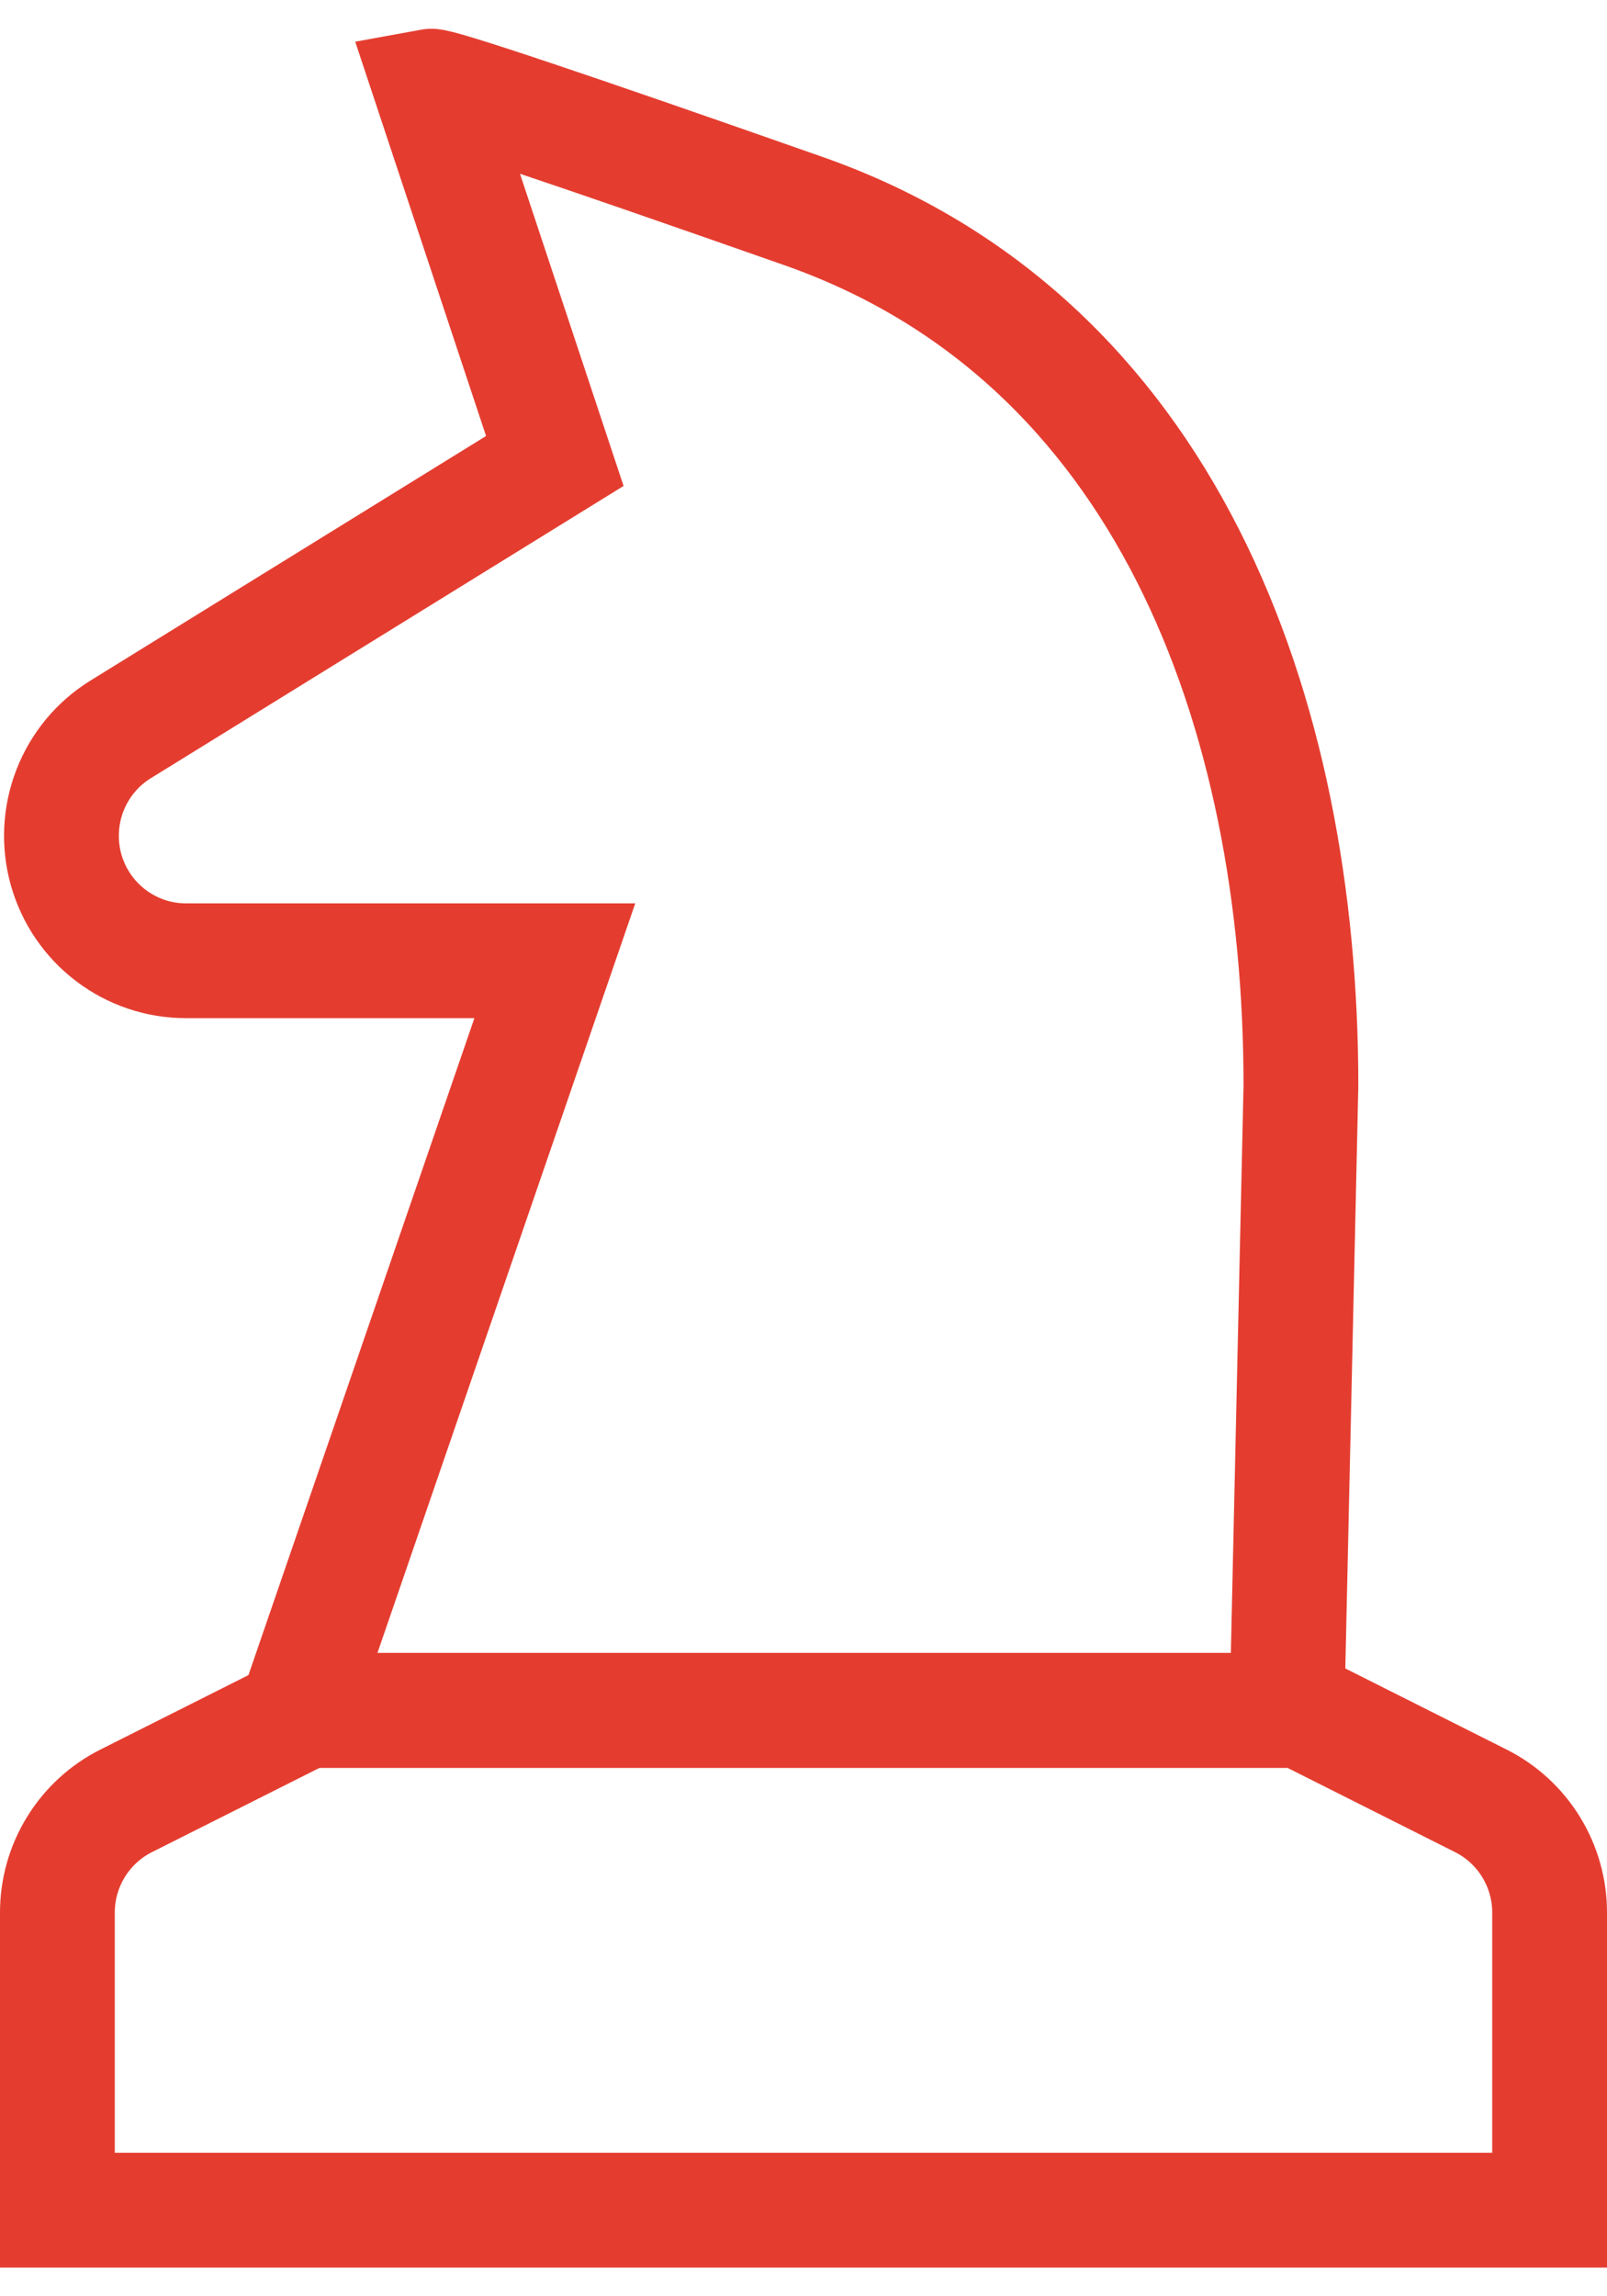
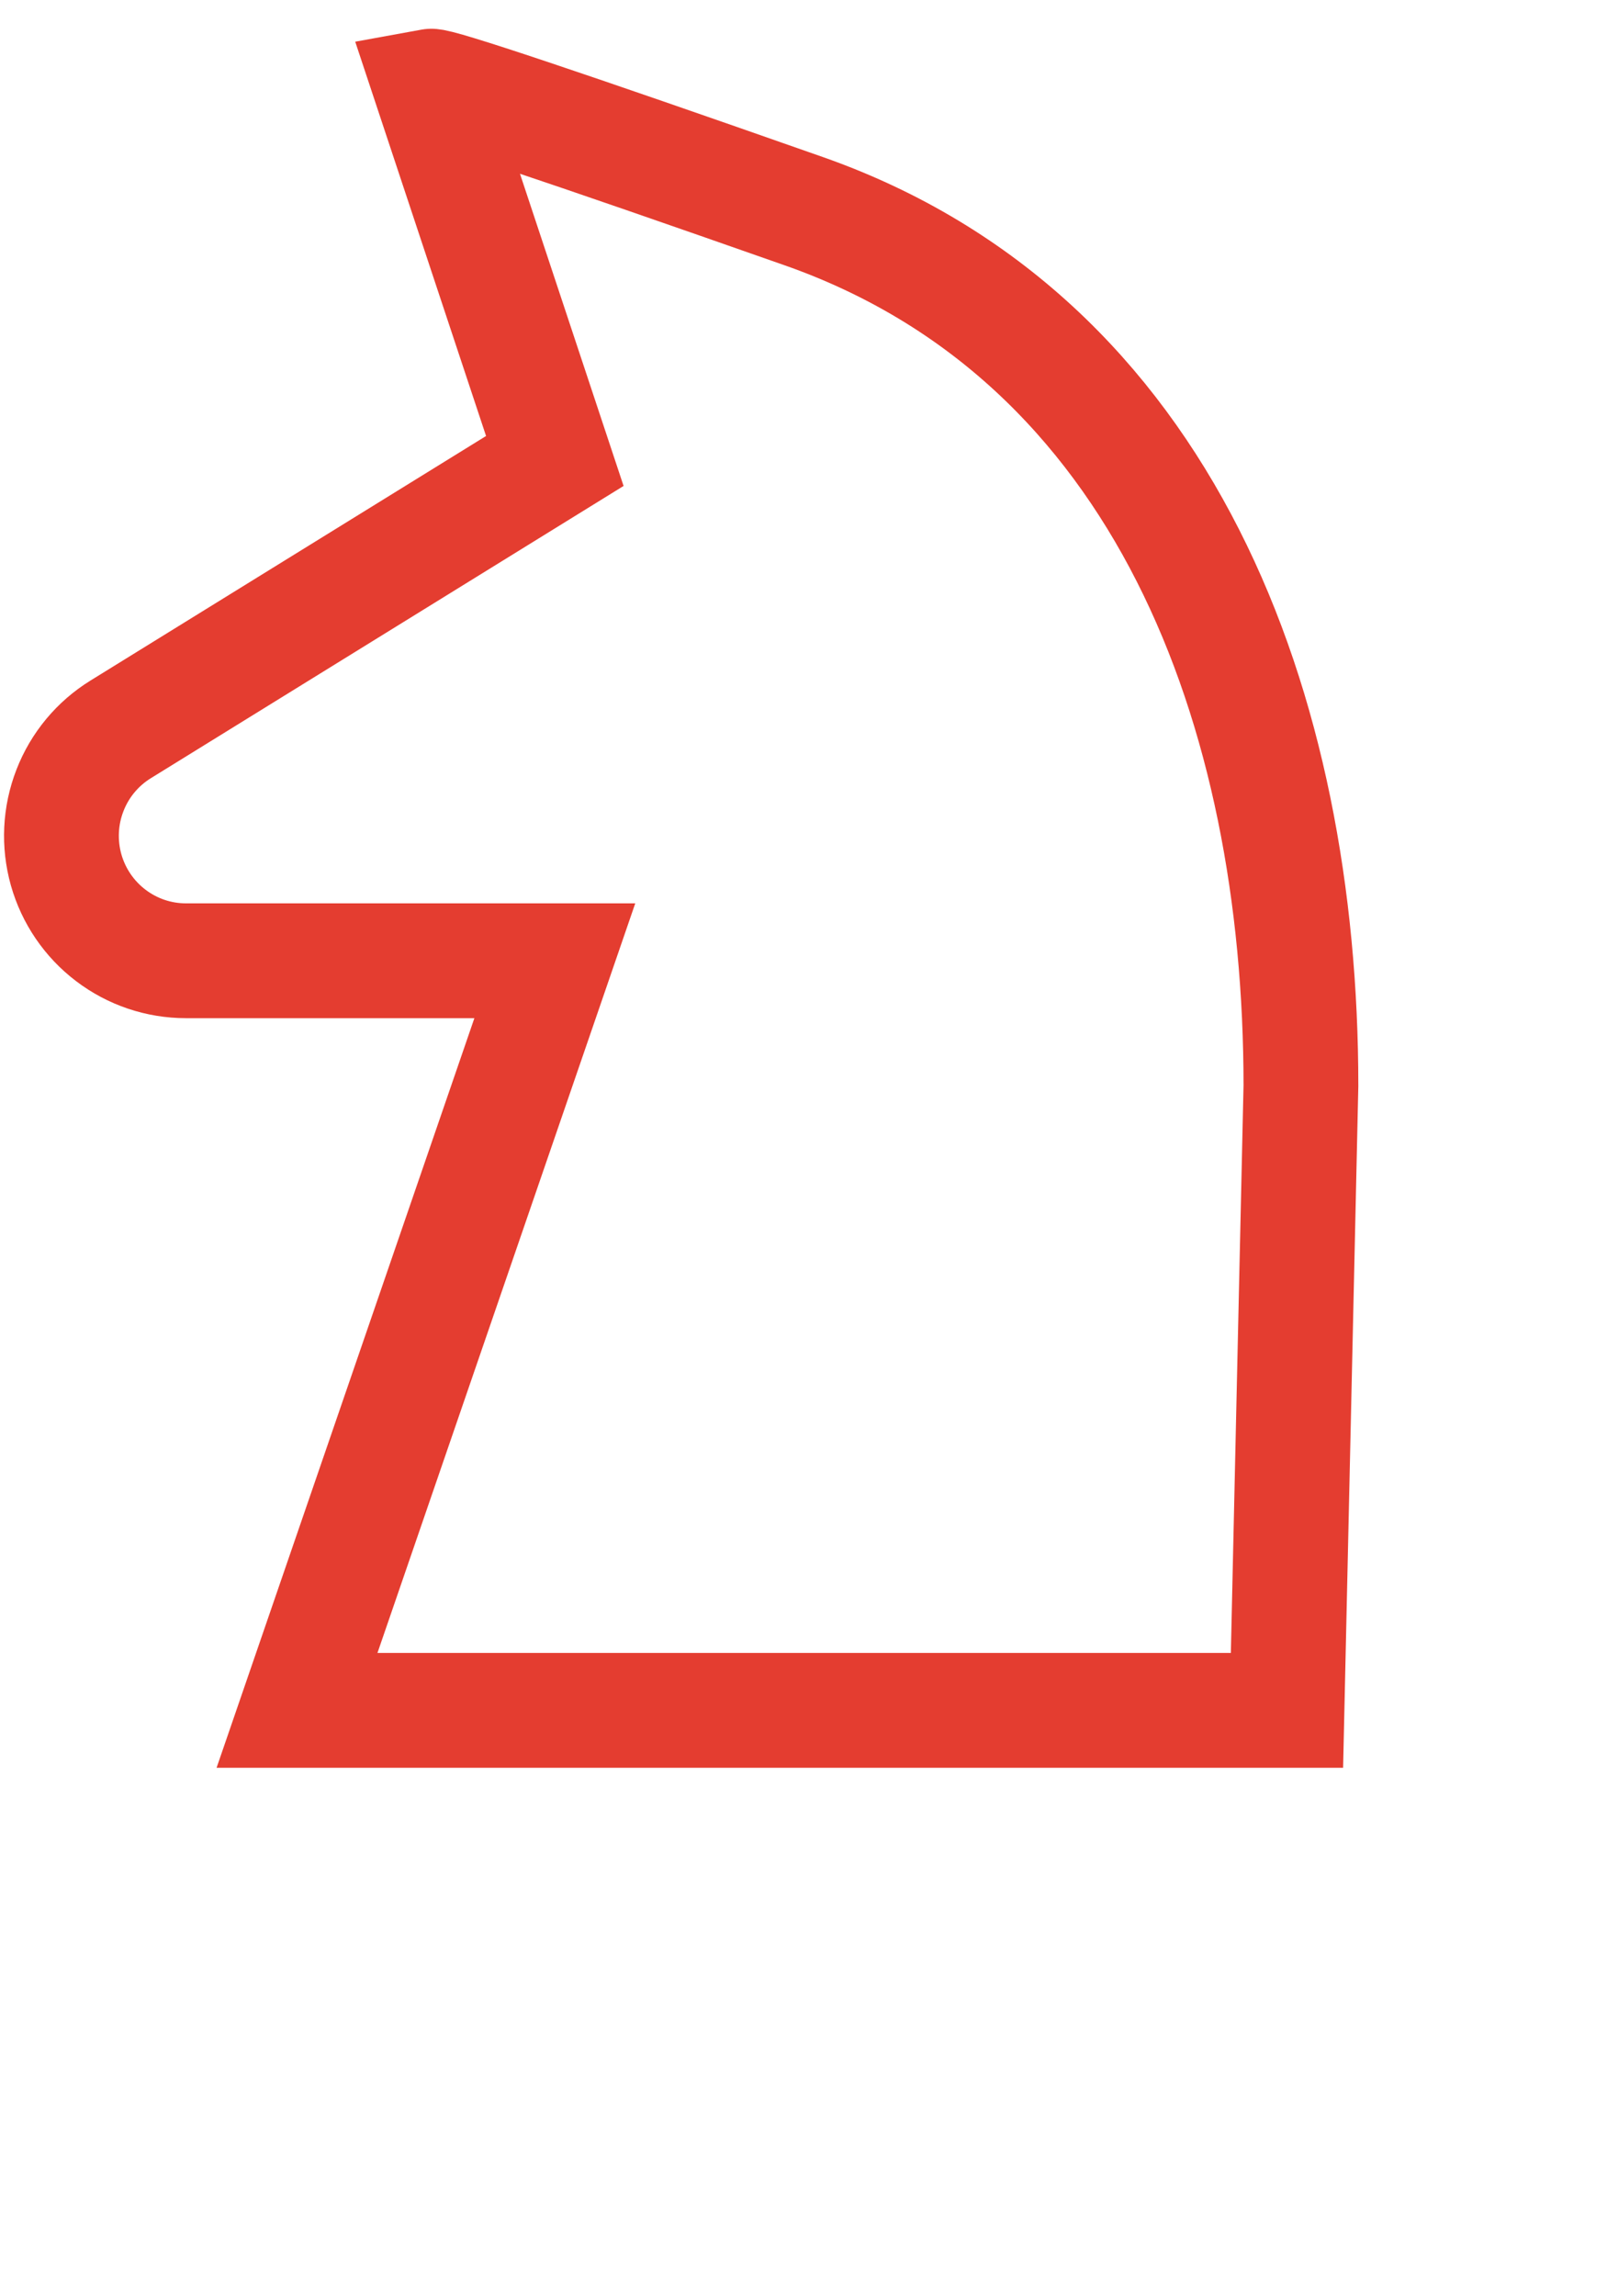
<svg xmlns="http://www.w3.org/2000/svg" width="28" height="40" viewBox="0 0 28 40" fill="none">
-   <path d="M5.333 29.794L2.198 31.37C1.838 31.551 1.536 31.828 1.324 32.172C1.112 32.516 1 32.912 1 33.316V38.5H27V33.316C27 32.912 26.888 32.516 26.676 32.172C26.464 31.828 26.162 31.551 25.802 31.37L22.667 29.794H5.333Z" stroke="#E43D30" stroke-width="2" stroke-linecap="round" />
  <path d="M7.5 1.501L9.667 8.03L2.103 12.705C1.701 12.953 1.39 13.326 1.219 13.768C1.047 14.21 1.024 14.695 1.152 15.152C1.281 15.608 1.554 16.009 1.931 16.295C2.307 16.581 2.766 16.736 3.238 16.736H9.667L5.175 29.794H22.424L22.667 18.912C22.667 12.383 20.305 5.89 14 3.677C9.797 2.201 7.63 1.477 7.5 1.501Z" stroke="#E43D30" stroke-width="2" stroke-linecap="round" />
</svg>